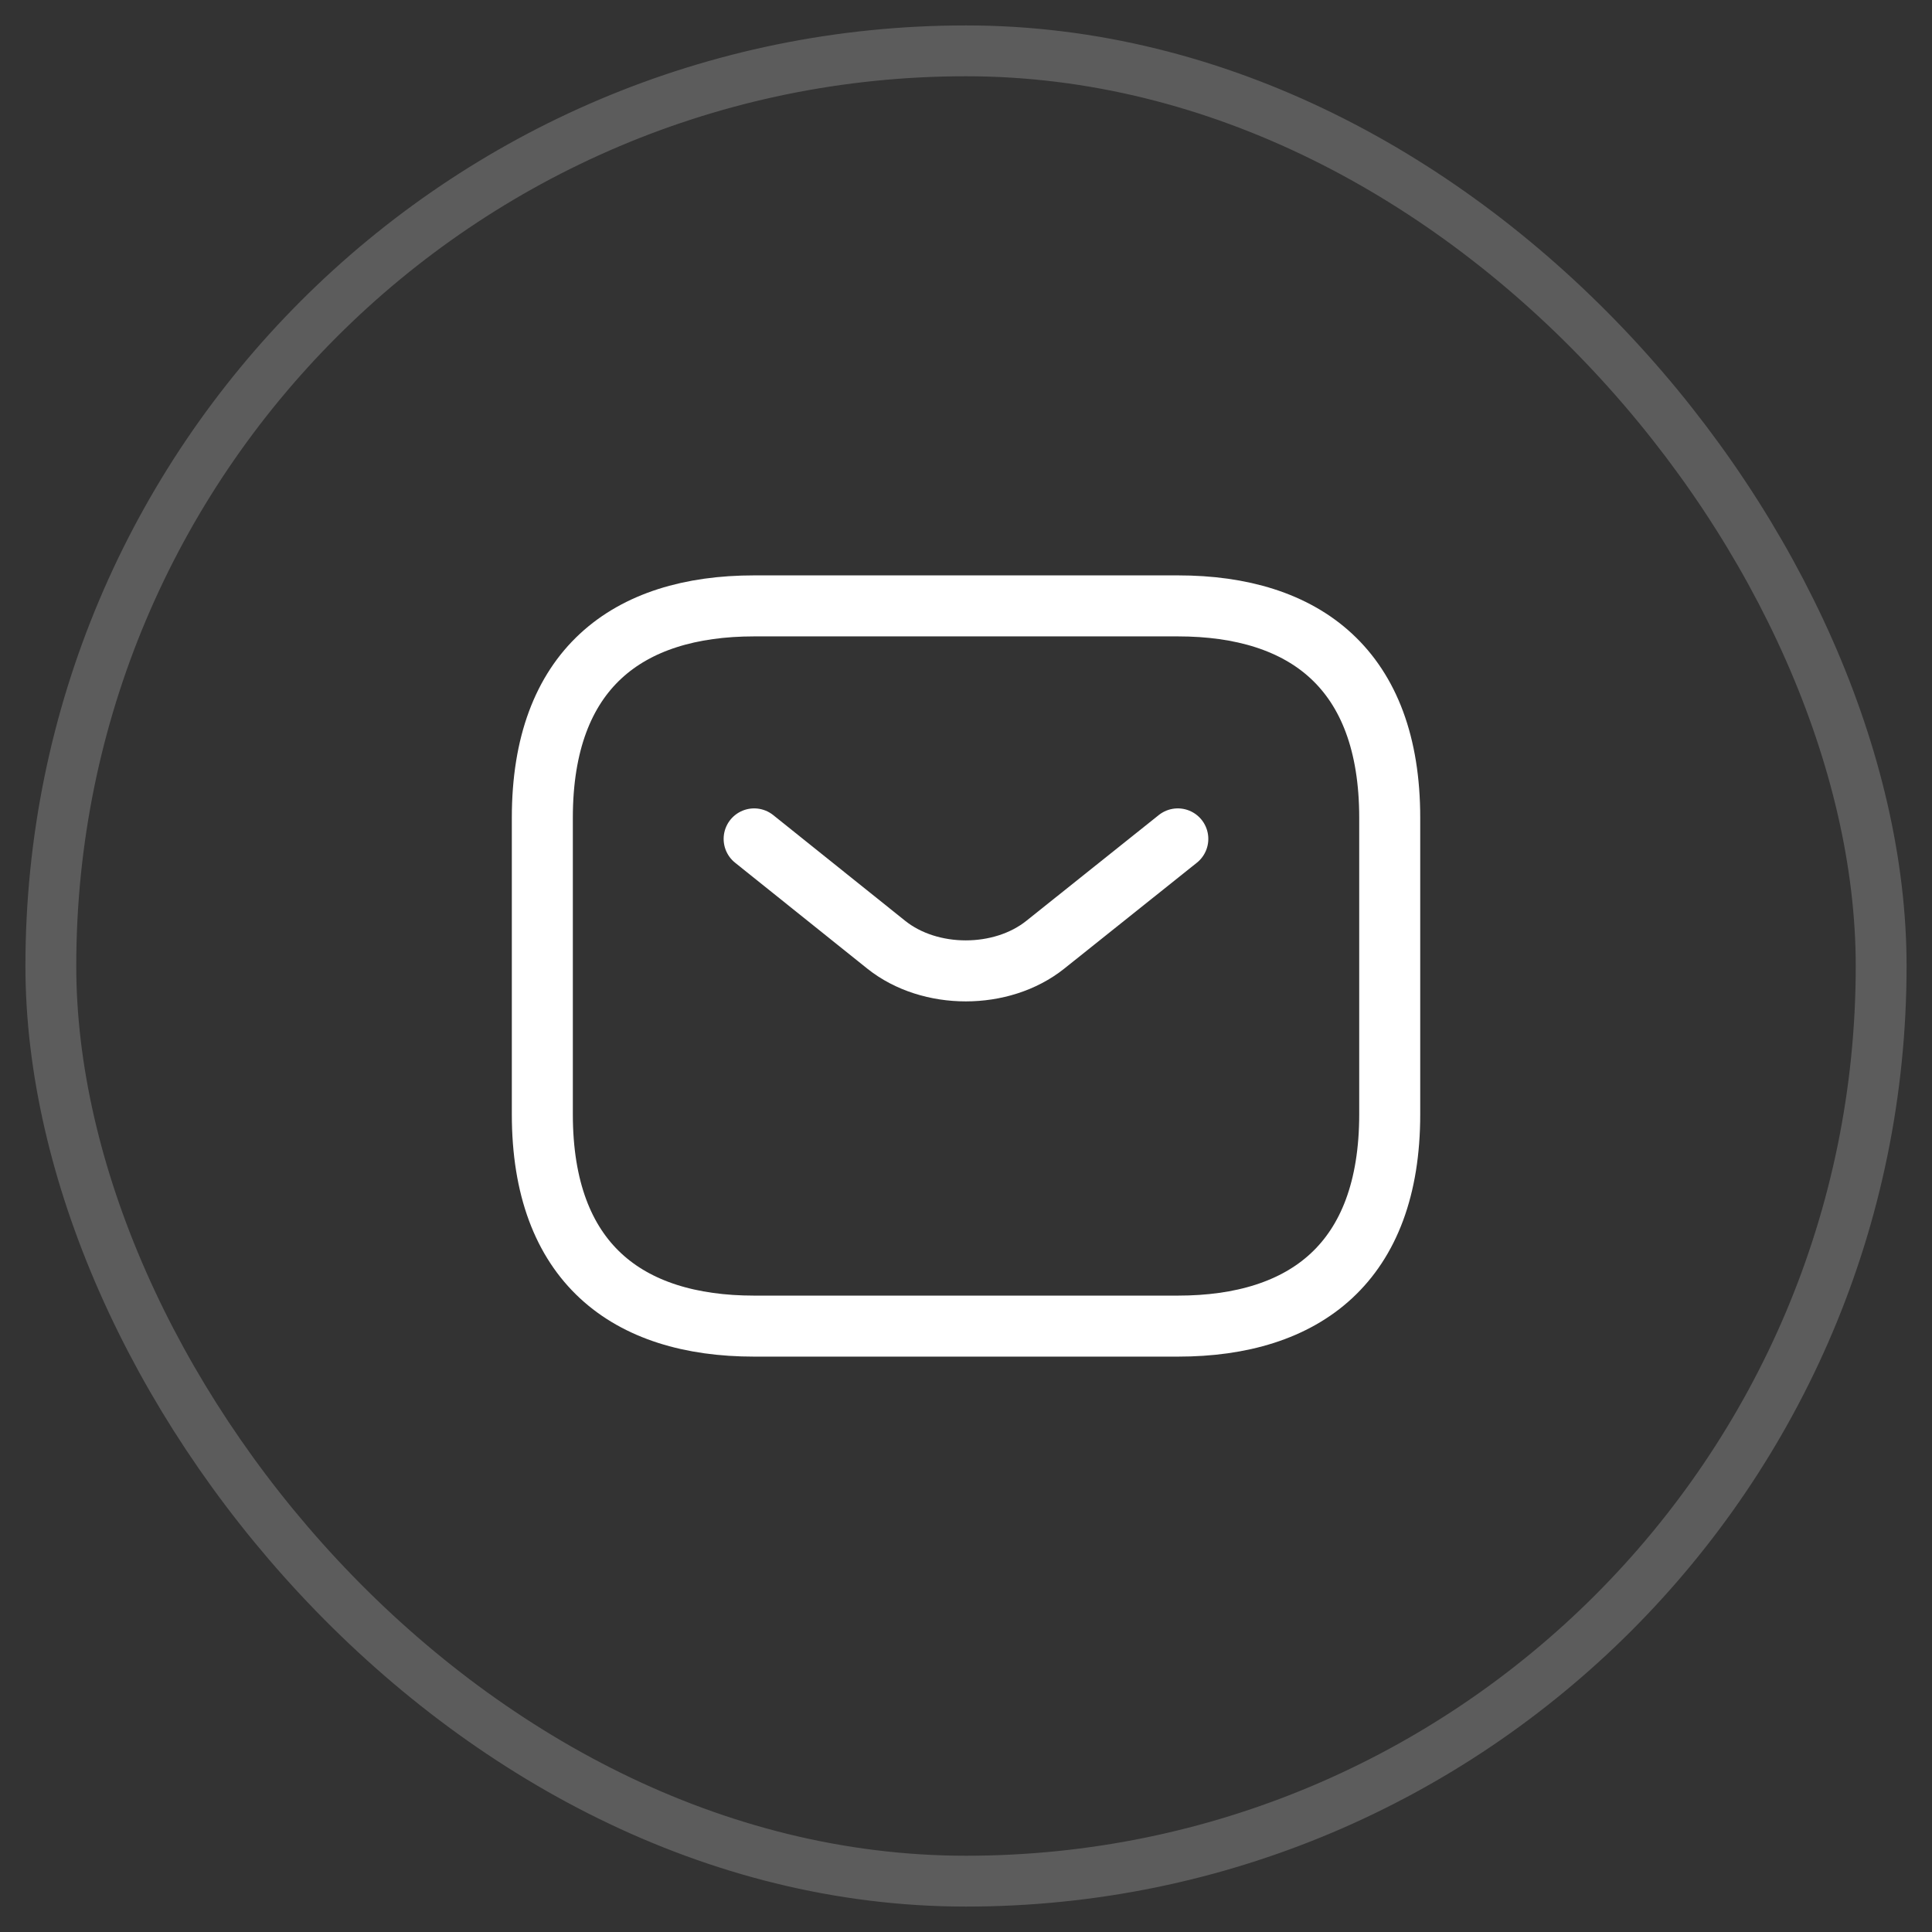
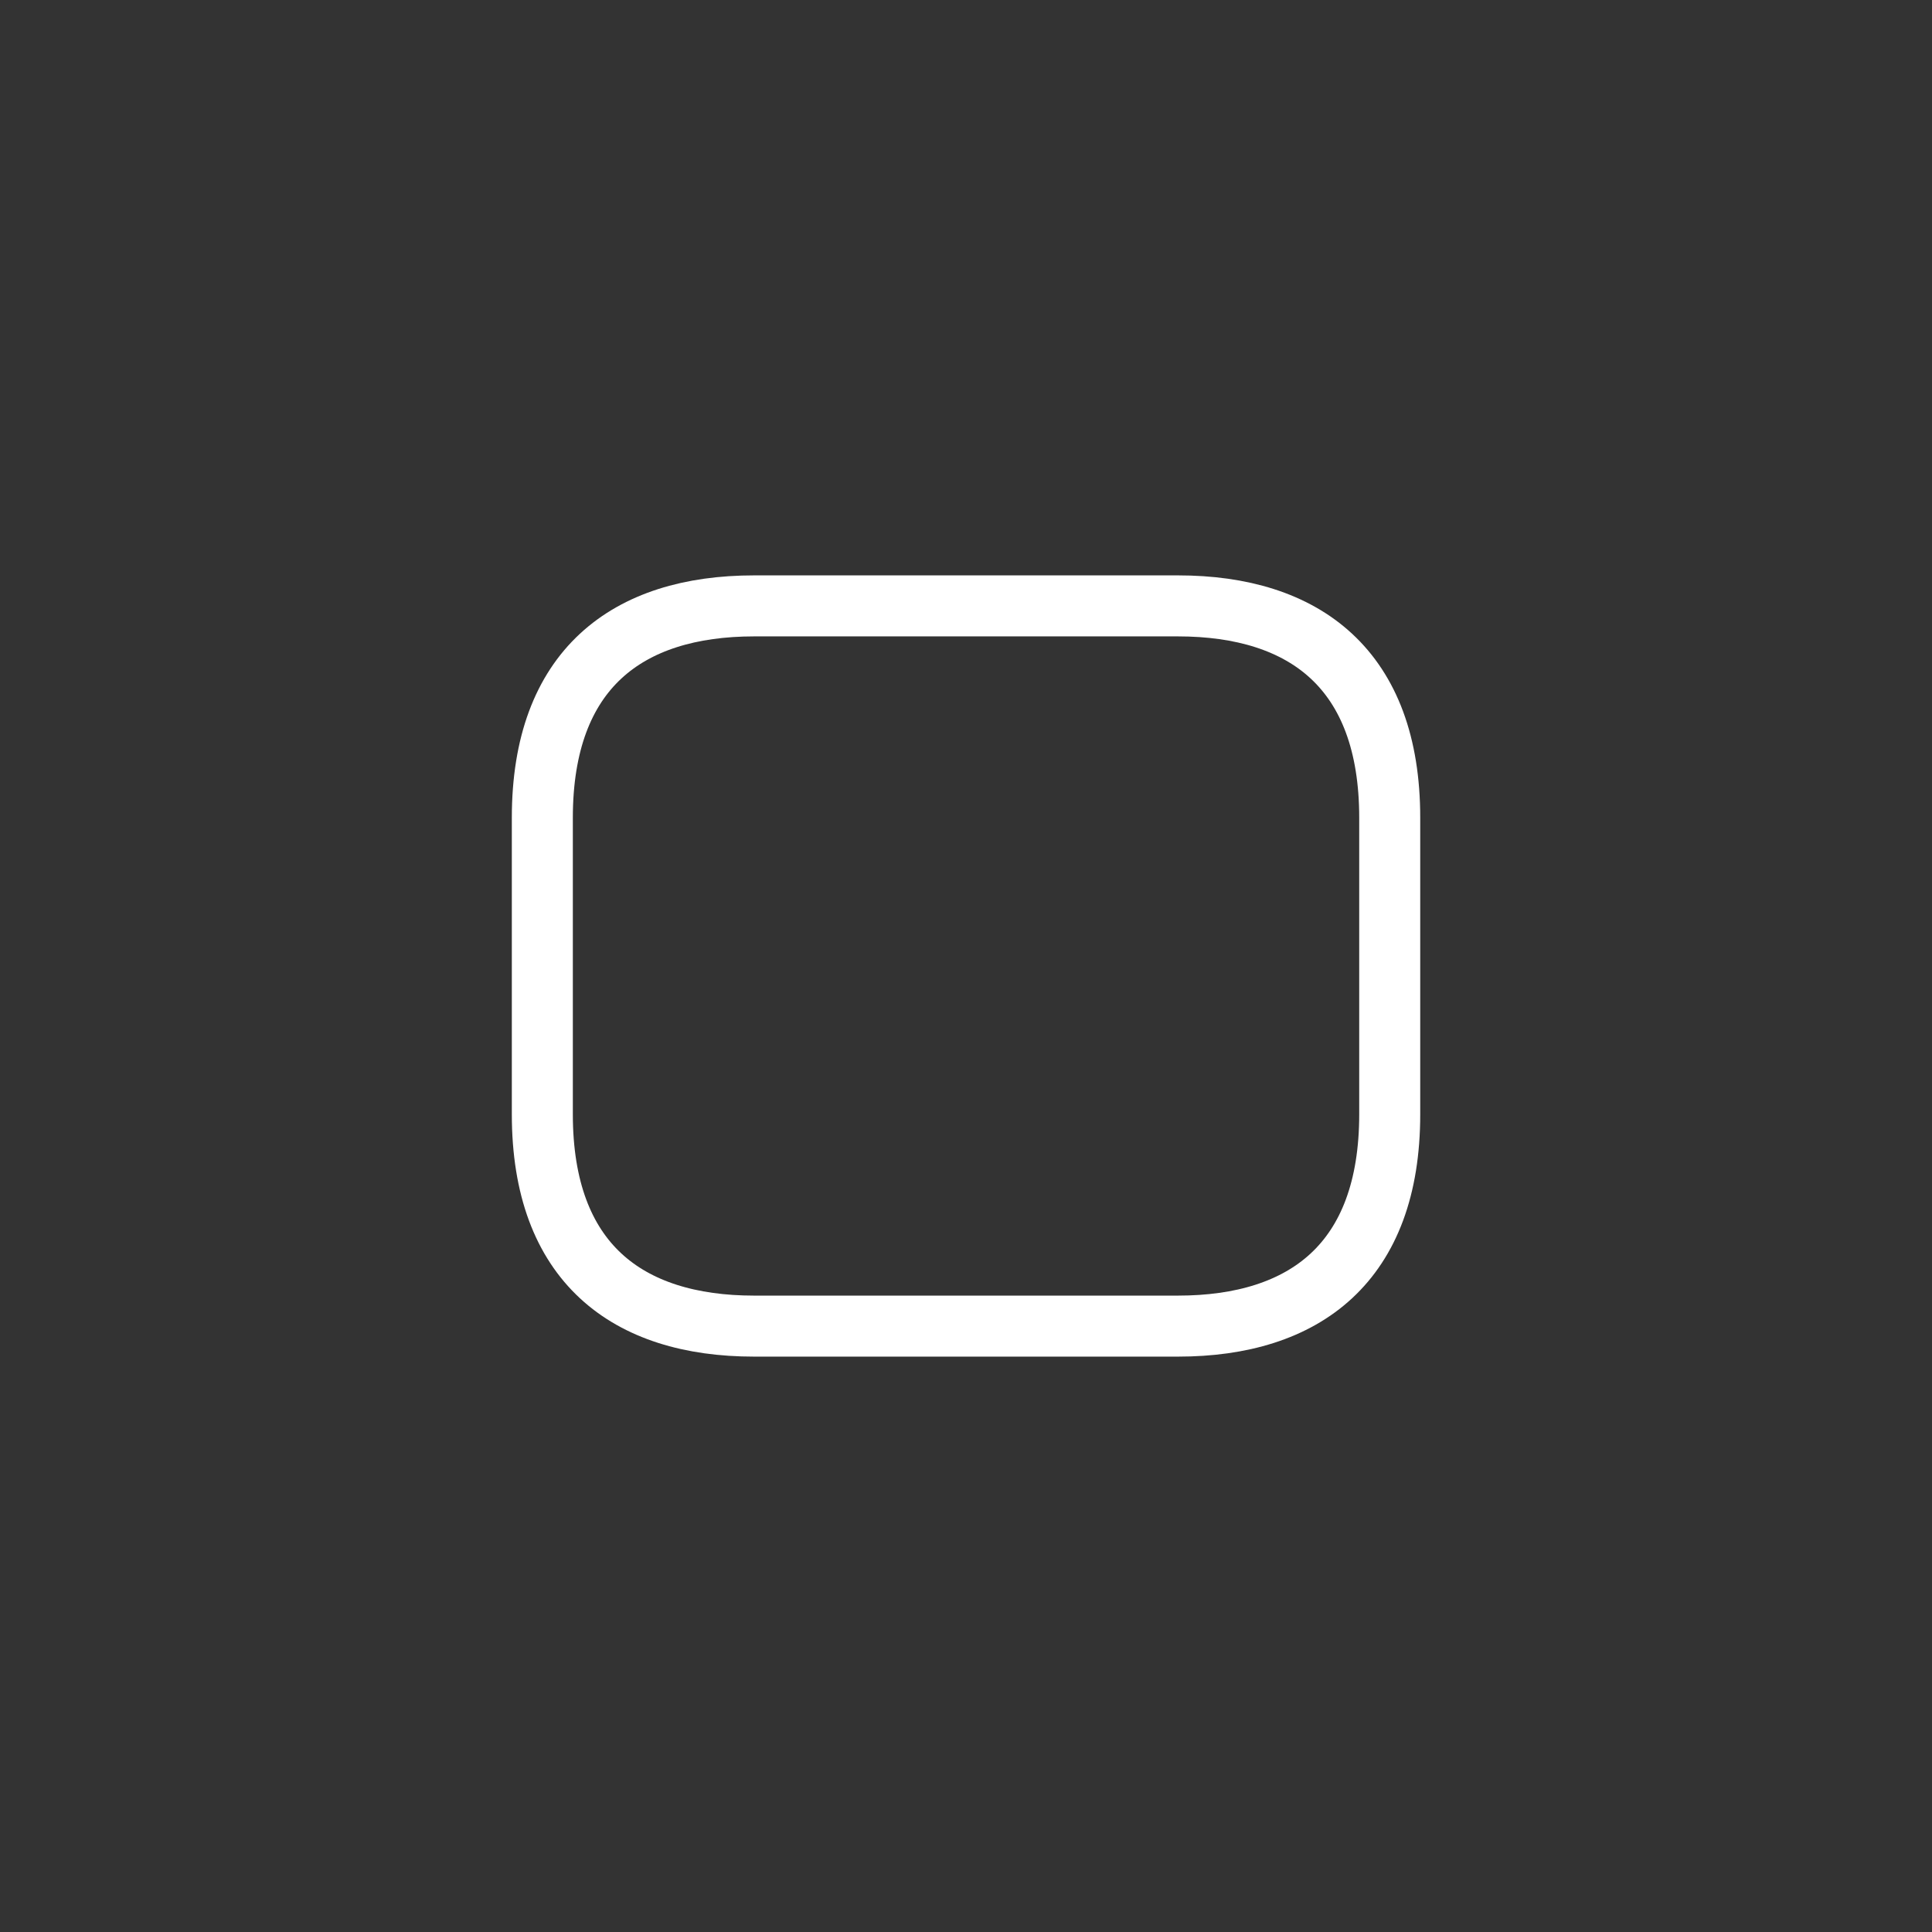
<svg xmlns="http://www.w3.org/2000/svg" width="38" height="38" viewBox="0 0 38 38" fill="none">
  <rect x="0" y="0" width="38" height="38" fill="#333333" stroke="none" />
  <path d="M23.167 26.083H14.834C12.334 26.083 10.667 24.833 10.667 21.917V16.083C10.667 13.167 12.334 11.917 14.834 11.917H23.167C25.667 11.917 27.334 13.167 27.334 16.083V21.917C27.334 24.833 25.667 26.083 23.167 26.083Z" stroke="white" stroke-width="1.2" stroke-miterlimit="10" stroke-linecap="round" stroke-linejoin="round" />
-   <path d="M23.166 16.5L20.558 18.583C19.7 19.267 18.291 19.267 17.433 18.583L14.833 16.5" stroke="white" stroke-width="1.2" stroke-miterlimit="10" stroke-linecap="round" stroke-linejoin="round" />
-   <rect x="1" y="1" width="36" height="36" rx="18" stroke="white" stroke-opacity="0.2" />
</svg>